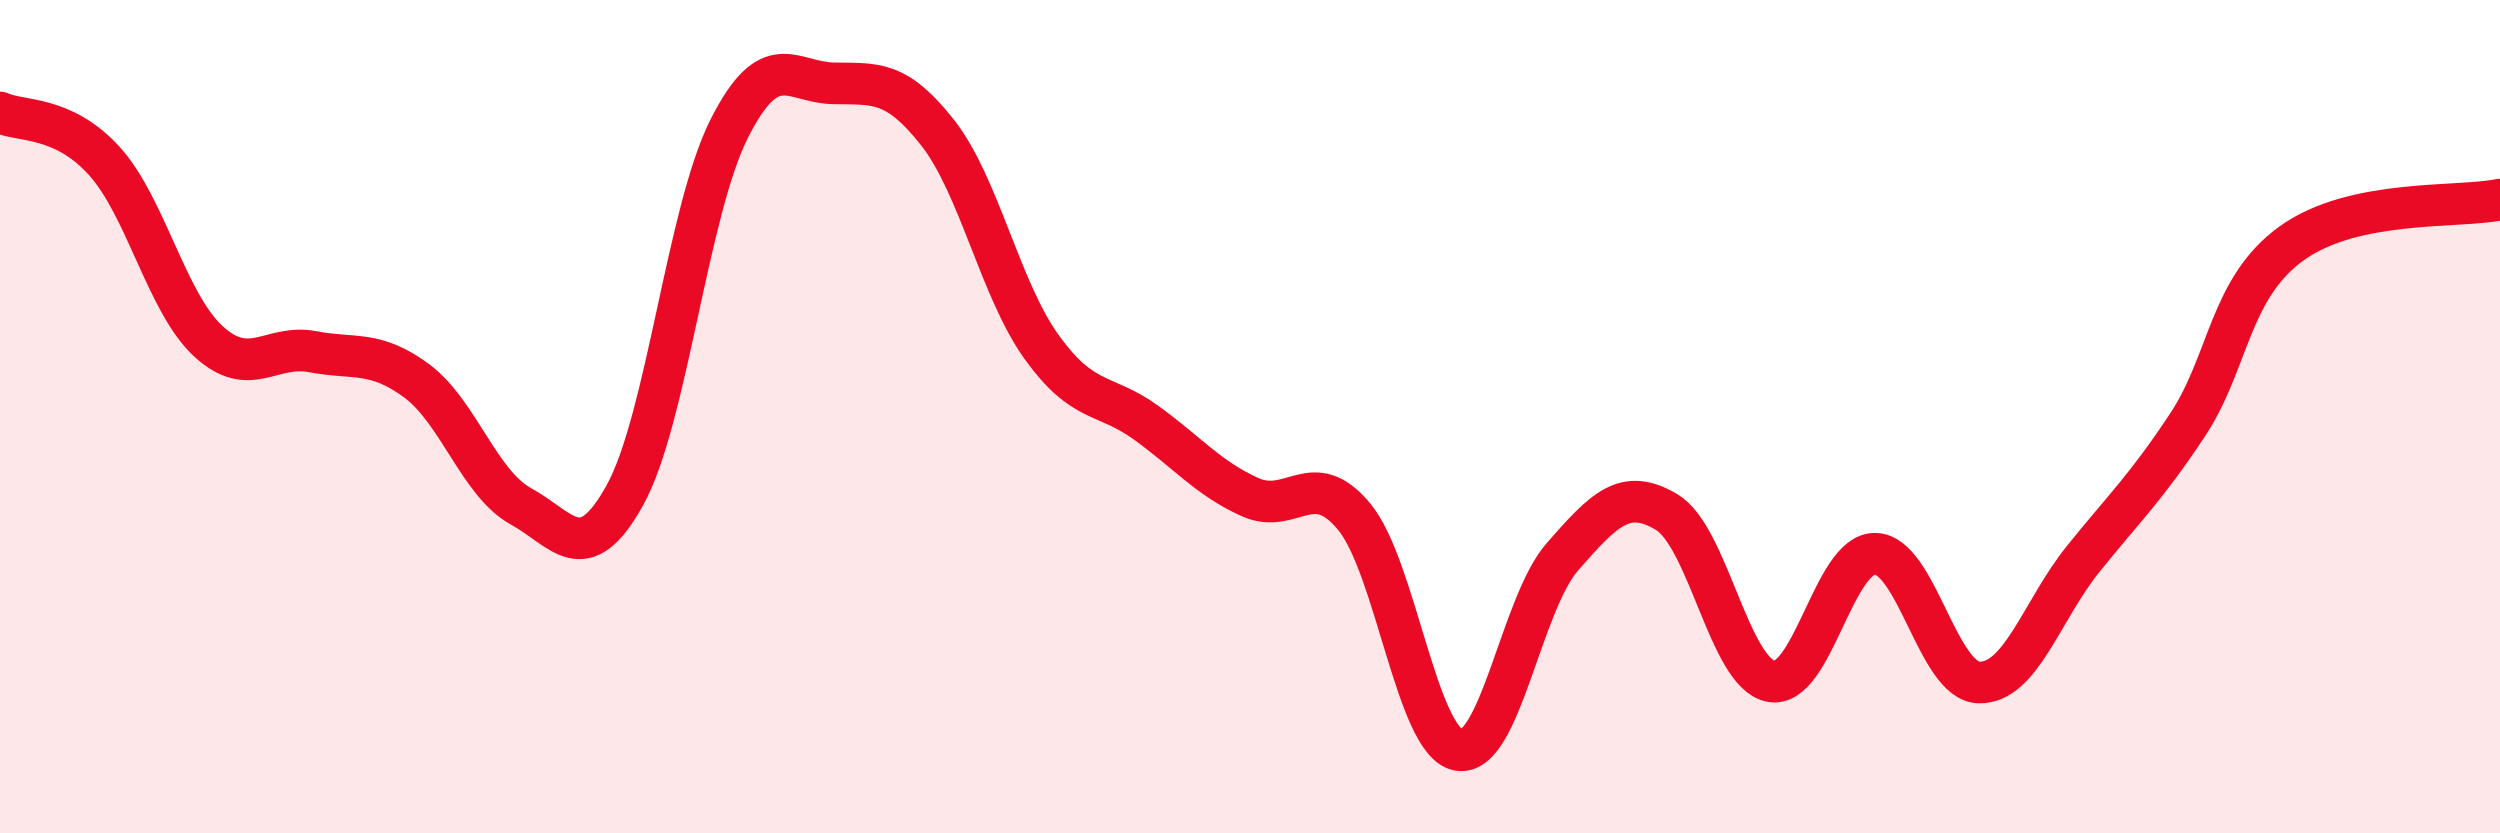
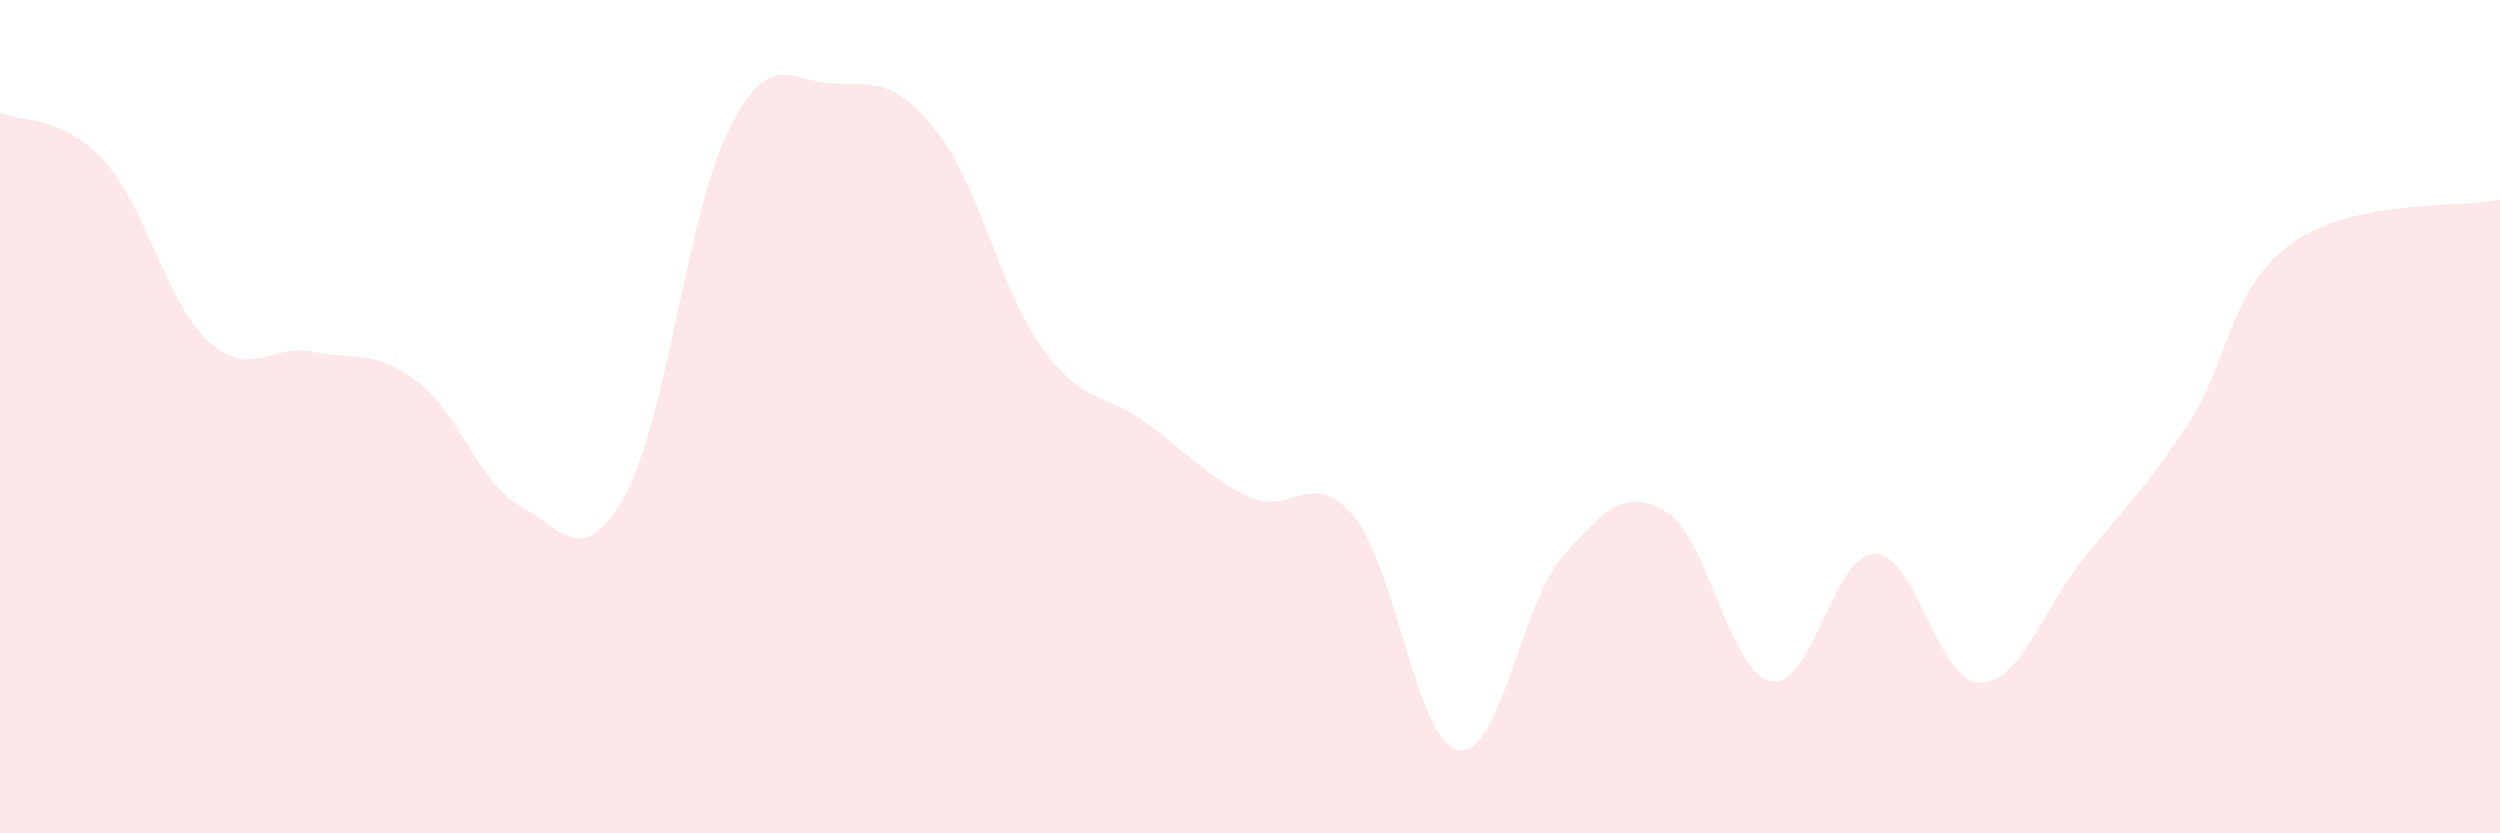
<svg xmlns="http://www.w3.org/2000/svg" width="60" height="20" viewBox="0 0 60 20">
  <path d="M 0,2.7 C 0.5,2.93 1.5,2.76 2.5,3.86 C 3.5,4.96 4,7.27 5,8.19 C 6,9.11 6.5,8.25 7.5,8.44 C 8.5,8.63 9,8.4 10,9.14 C 11,9.88 11.5,11.6 12.5,12.15 C 13.5,12.7 14,13.69 15,11.88 C 16,10.07 16.5,5.07 17.5,3.09 C 18.5,1.11 19,1.98 20,2 C 21,2.02 21.5,1.91 22.5,3.18 C 23.5,4.45 24,6.94 25,8.33 C 26,9.72 26.5,9.42 27.5,10.14 C 28.5,10.86 29,11.48 30,11.93 C 31,12.38 31.5,11.19 32.5,12.4 C 33.5,13.61 34,17.81 35,18 C 36,18.19 36.5,14.5 37.5,13.36 C 38.5,12.22 39,11.69 40,12.29 C 41,12.89 41.5,16.15 42.5,16.35 C 43.5,16.55 44,13.28 45,13.29 C 46,13.3 46.5,16.36 47.5,16.38 C 48.5,16.4 49,14.65 50,13.41 C 51,12.17 51.5,11.71 52.5,10.2 C 53.5,8.69 53.5,6.92 55,5.84 C 56.5,4.76 59,5 60,4.79L60 20L0 20Z" fill="#EB0A25" opacity="0.1" stroke-linecap="round" stroke-linejoin="round" />
-   <path d="M 0,2.7 C 0.5,2.93 1.5,2.76 2.5,3.86 C 3.5,4.96 4,7.27 5,8.19 C 6,9.11 6.5,8.25 7.5,8.44 C 8.5,8.63 9,8.4 10,9.14 C 11,9.88 11.5,11.6 12.5,12.15 C 13.5,12.7 14,13.69 15,11.88 C 16,10.07 16.5,5.07 17.5,3.09 C 18.5,1.11 19,1.98 20,2 C 21,2.02 21.5,1.91 22.5,3.18 C 23.5,4.45 24,6.94 25,8.33 C 26,9.72 26.5,9.42 27.5,10.14 C 28.5,10.86 29,11.48 30,11.93 C 31,12.38 31.5,11.19 32.5,12.4 C 33.5,13.61 34,17.81 35,18 C 36,18.19 36.5,14.5 37.5,13.36 C 38.5,12.22 39,11.69 40,12.29 C 41,12.89 41.5,16.15 42.5,16.35 C 43.5,16.55 44,13.28 45,13.29 C 46,13.3 46.5,16.36 47.5,16.38 C 48.5,16.4 49,14.65 50,13.41 C 51,12.17 51.5,11.71 52.5,10.2 C 53.5,8.69 53.5,6.92 55,5.84 C 56.5,4.76 59,5 60,4.79" stroke="#EB0A25" stroke-width="1" fill="none" stroke-linecap="round" stroke-linejoin="round" />
</svg>